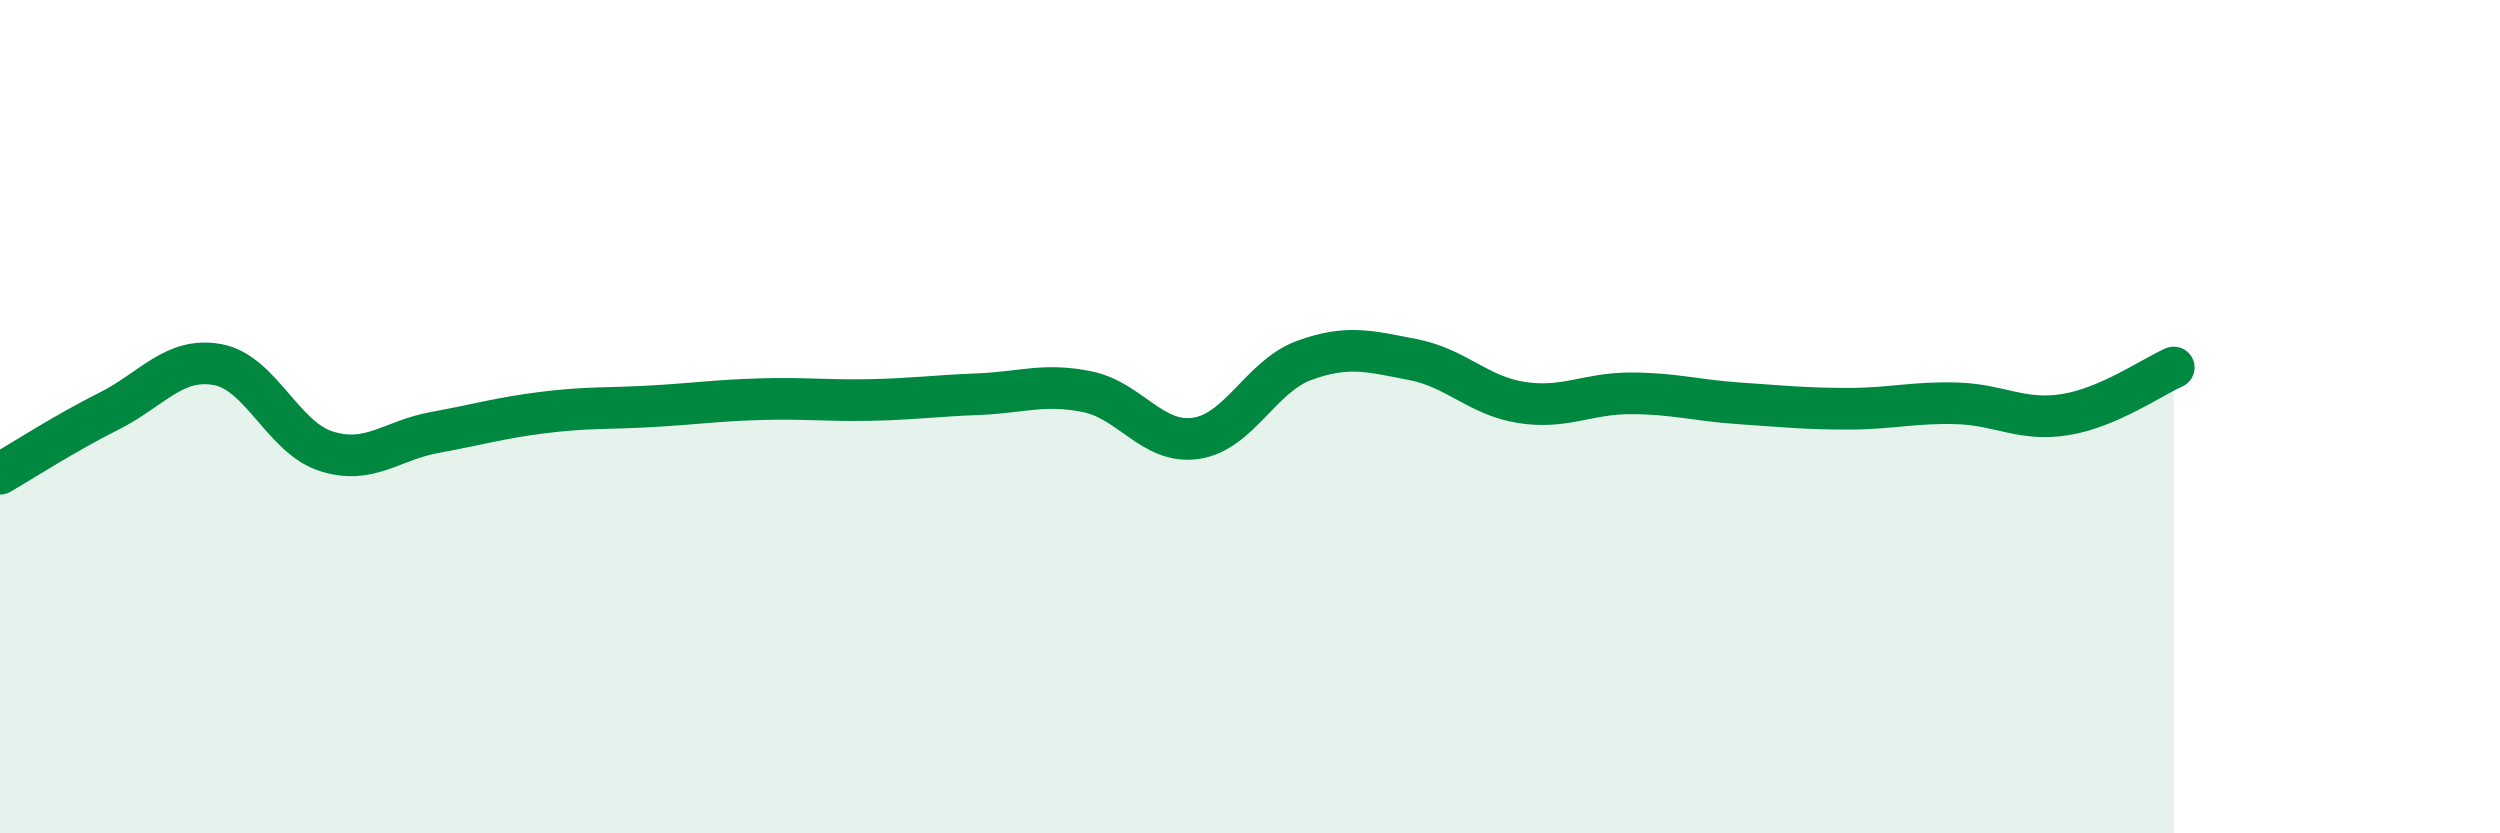
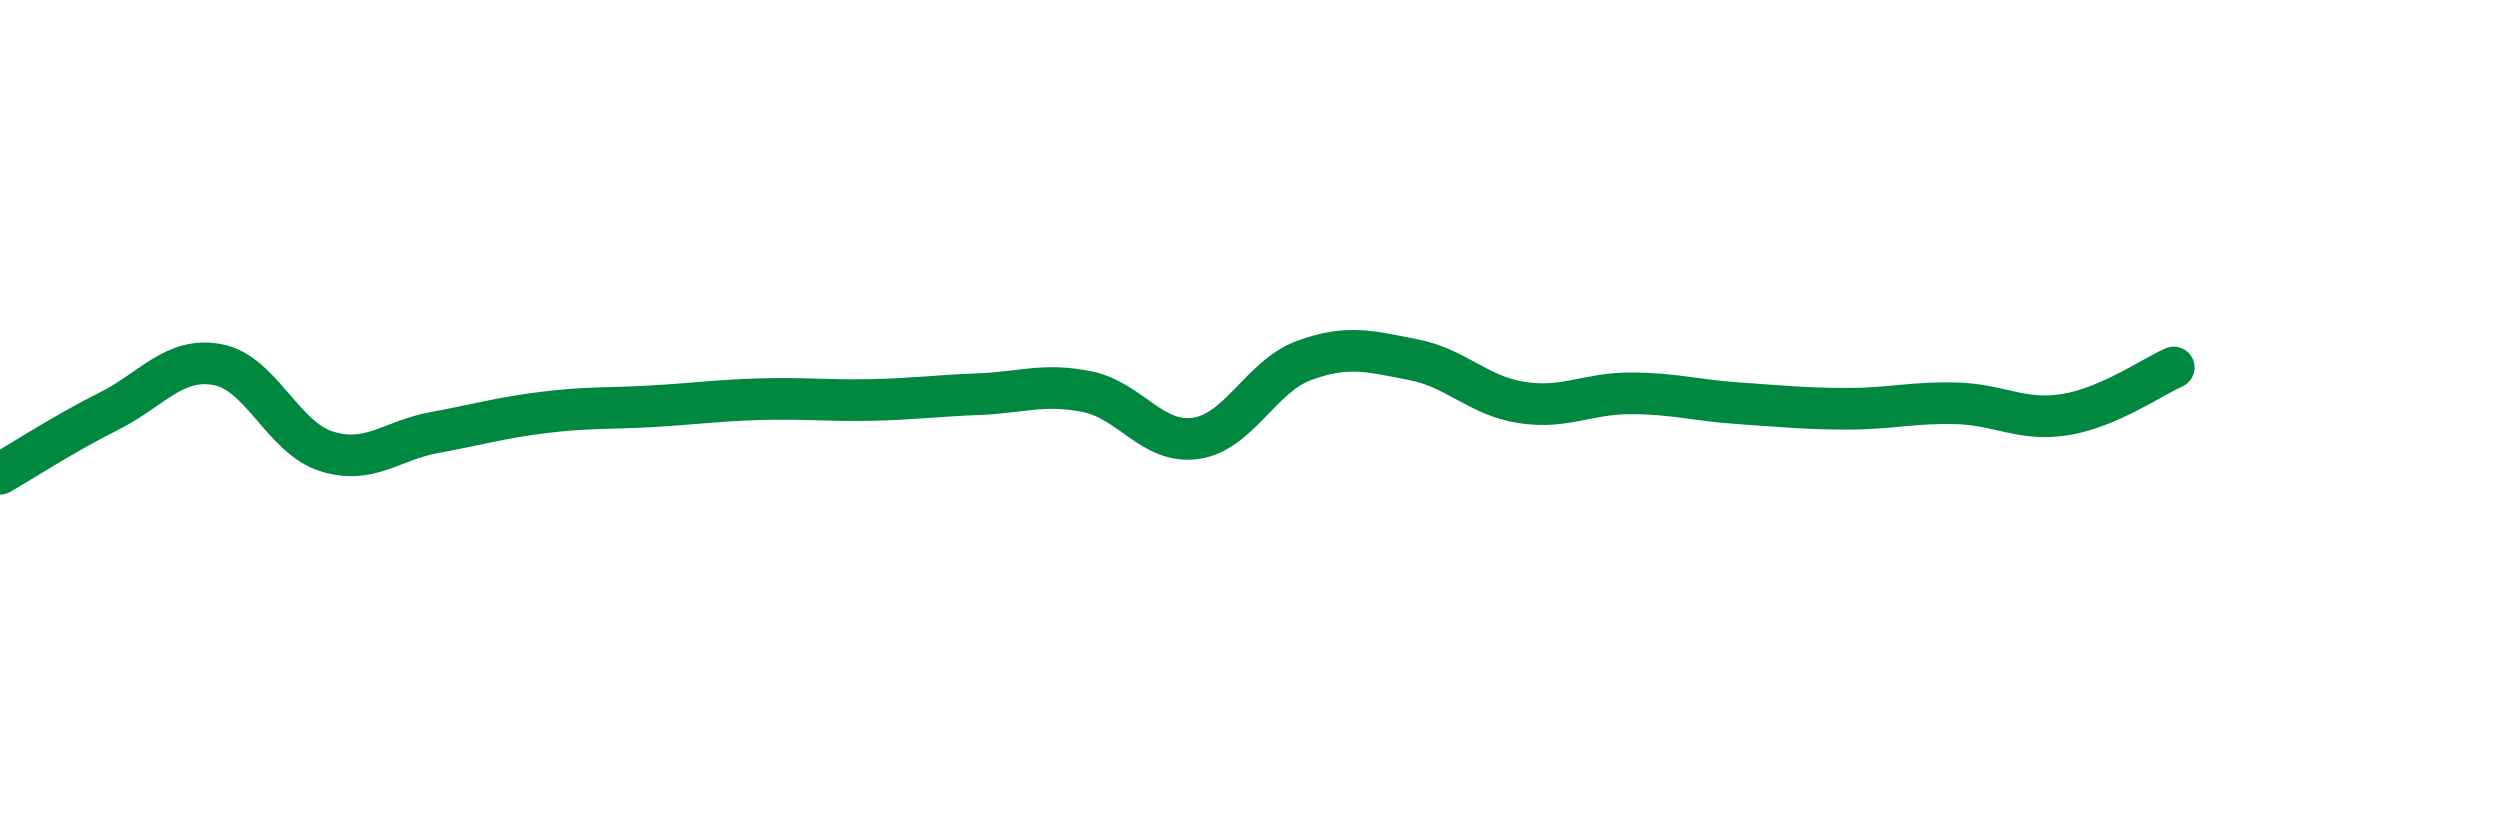
<svg xmlns="http://www.w3.org/2000/svg" width="60" height="20" viewBox="0 0 60 20">
-   <path d="M 0,11.37 C 0.52,11.07 1.57,10.39 2.61,9.87 C 3.65,9.35 4.18,8.56 5.22,8.75 C 6.26,8.94 6.79,10.5 7.83,10.83 C 8.87,11.16 9.39,10.57 10.43,10.38 C 11.47,10.19 12,10.03 13.04,9.9 C 14.08,9.77 14.61,9.81 15.65,9.75 C 16.69,9.69 17.22,9.61 18.26,9.58 C 19.3,9.55 19.83,9.62 20.87,9.6 C 21.91,9.58 22.44,9.5 23.48,9.46 C 24.52,9.42 25.05,9.19 26.09,9.4 C 27.13,9.61 27.66,10.67 28.7,10.52 C 29.74,10.37 30.26,9.03 31.3,8.65 C 32.34,8.27 32.87,8.43 33.91,8.63 C 34.95,8.83 35.48,9.5 36.52,9.66 C 37.56,9.82 38.09,9.44 39.13,9.44 C 40.17,9.44 40.7,9.61 41.74,9.68 C 42.78,9.75 43.31,9.81 44.35,9.81 C 45.39,9.81 45.92,9.65 46.96,9.68 C 48,9.71 48.53,10.12 49.57,9.95 C 50.61,9.78 51.65,9.05 52.17,8.82L52.17 20L0 20Z" fill="#008740" opacity="0.1" stroke-linecap="round" stroke-linejoin="round" />
  <path d="M 0,11.37 C 0.52,11.07 1.57,10.39 2.61,9.87 C 3.65,9.35 4.18,8.56 5.22,8.75 C 6.26,8.94 6.79,10.5 7.83,10.83 C 8.87,11.16 9.39,10.57 10.43,10.38 C 11.47,10.19 12,10.03 13.04,9.9 C 14.08,9.77 14.61,9.81 15.65,9.75 C 16.69,9.69 17.22,9.61 18.26,9.58 C 19.3,9.55 19.83,9.62 20.87,9.6 C 21.91,9.58 22.44,9.5 23.48,9.46 C 24.52,9.42 25.05,9.19 26.09,9.4 C 27.13,9.61 27.66,10.67 28.7,10.52 C 29.74,10.37 30.26,9.03 31.3,8.65 C 32.34,8.27 32.87,8.43 33.91,8.63 C 34.95,8.83 35.48,9.5 36.52,9.66 C 37.56,9.82 38.09,9.44 39.13,9.44 C 40.17,9.44 40.7,9.61 41.74,9.68 C 42.78,9.75 43.31,9.81 44.35,9.81 C 45.39,9.81 45.92,9.65 46.96,9.68 C 48,9.71 48.53,10.12 49.57,9.95 C 50.61,9.78 51.65,9.05 52.17,8.82" stroke="#008740" stroke-width="1" fill="none" stroke-linecap="round" stroke-linejoin="round" />
</svg>